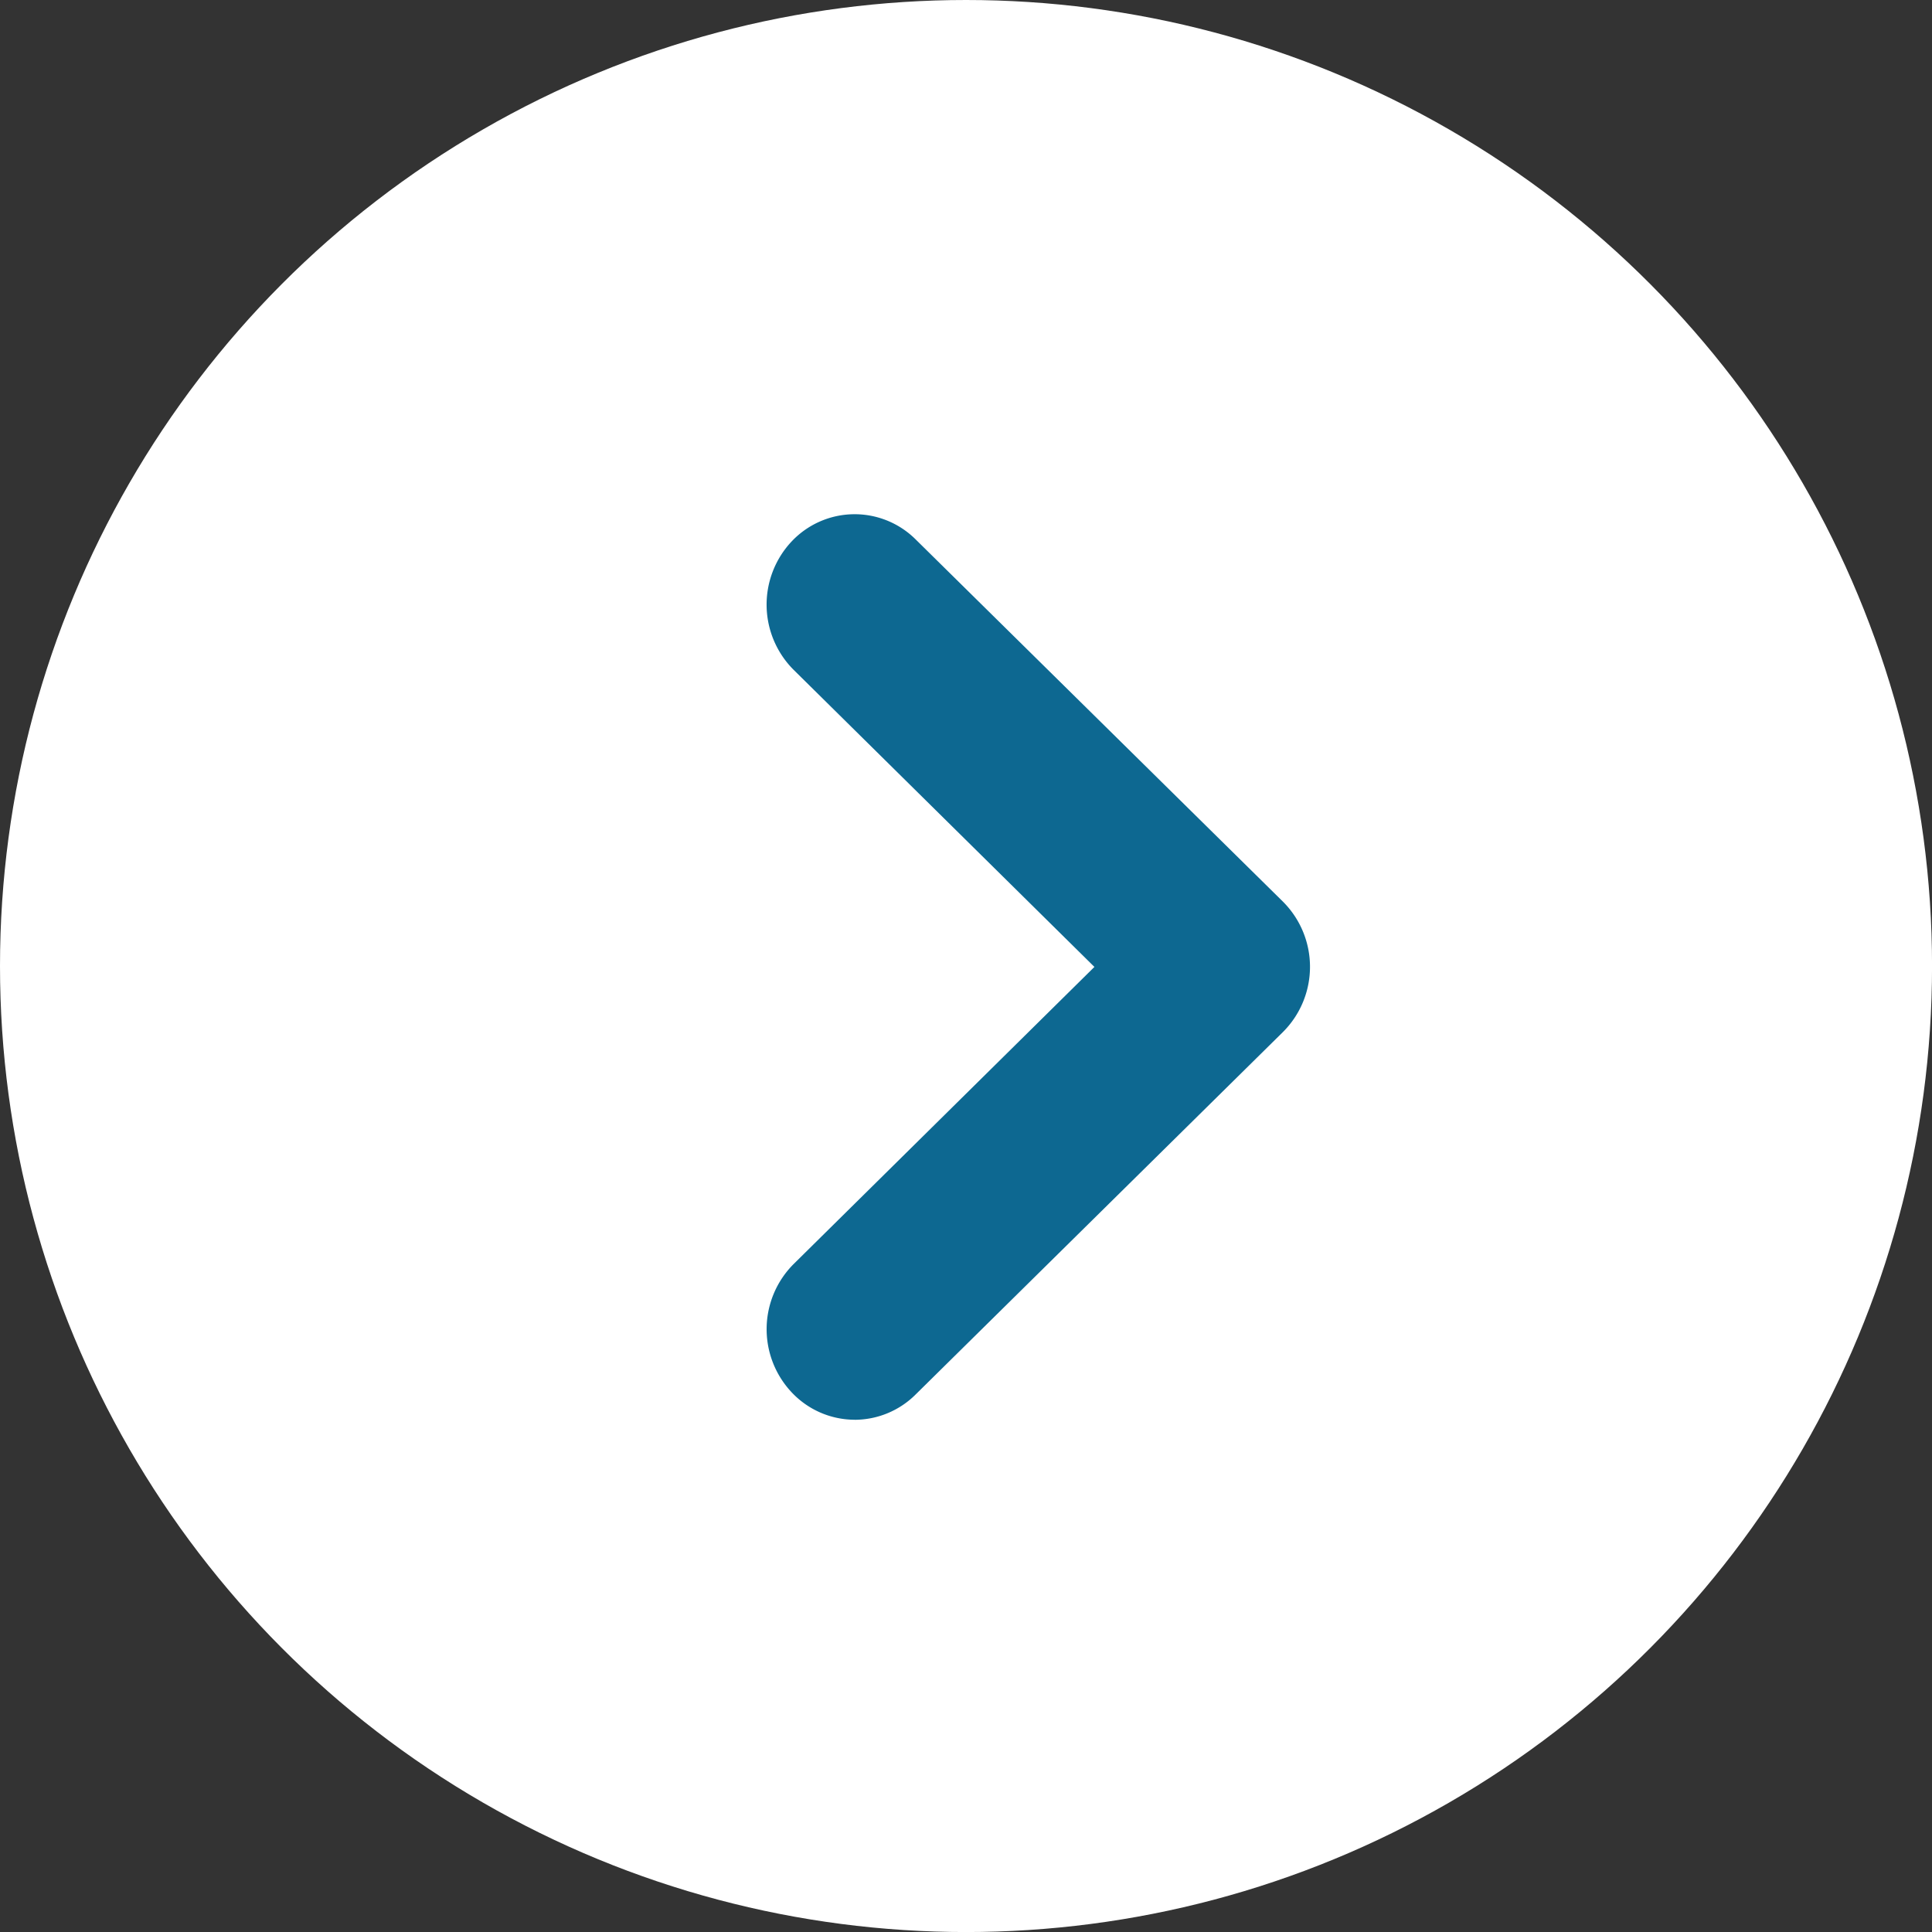
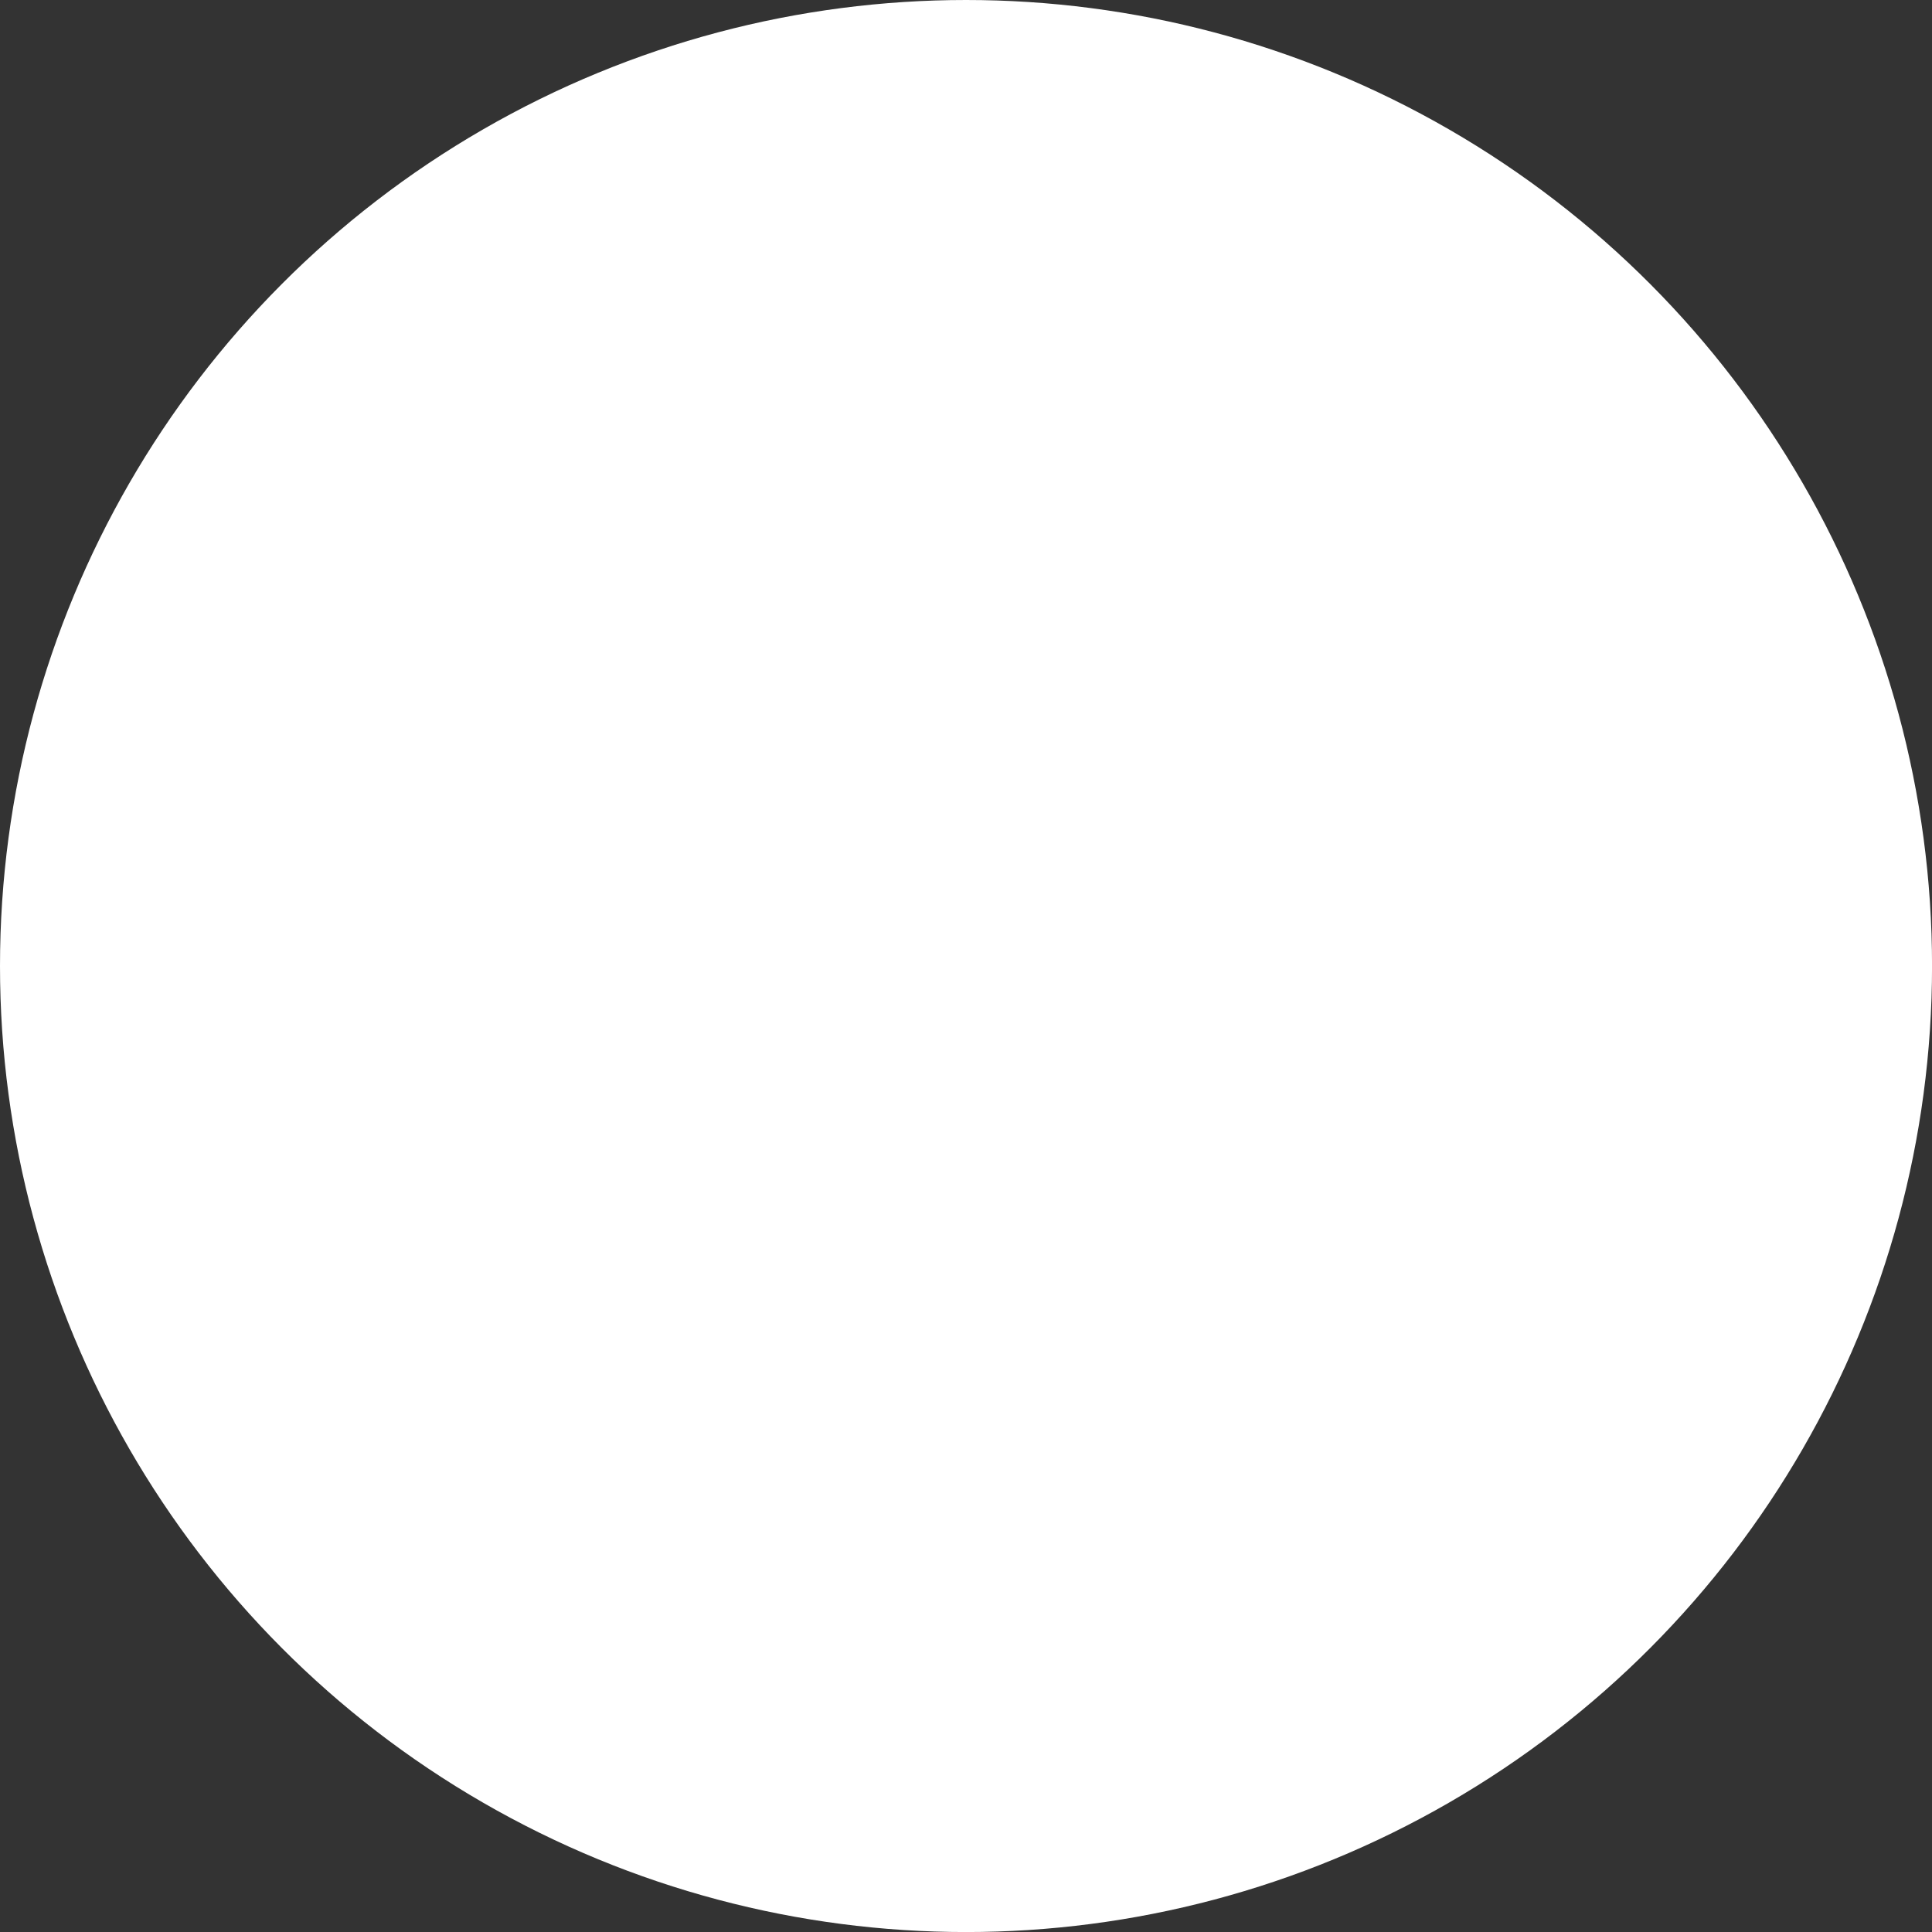
<svg xmlns="http://www.w3.org/2000/svg" width="45.383" height="45.383" viewBox="0 0 45.383 45.383">
  <rect x="0" y="0" width="45.383" height="45.383" fill="#333333" stroke="none" />
  <defs>
    <style>.a{fill:#fff;}.b{fill:#0d6891;}</style>
  </defs>
  <g transform="translate(1416.578 2661.778) rotate(180)">
    <circle class="a" cx="22.692" cy="22.692" r="22.692" transform="translate(1416.578 2661.778) rotate(180)" />
-     <path class="b" d="M2.071,21.273a2.035,2.035,0,0,1-1.493-.655,2.164,2.164,0,0,1,.06-3.006L7.7,10.636.638,3.661A2.166,2.166,0,0,1,.578.652,2.032,2.032,0,0,1,3.5.593L12.126,9.1a2.163,2.163,0,0,1,0,3.068L3.5,20.68a2.033,2.033,0,0,1-1.433.594" transform="translate(1398.57 2649.701) rotate(180)" />
  </g>
</svg>